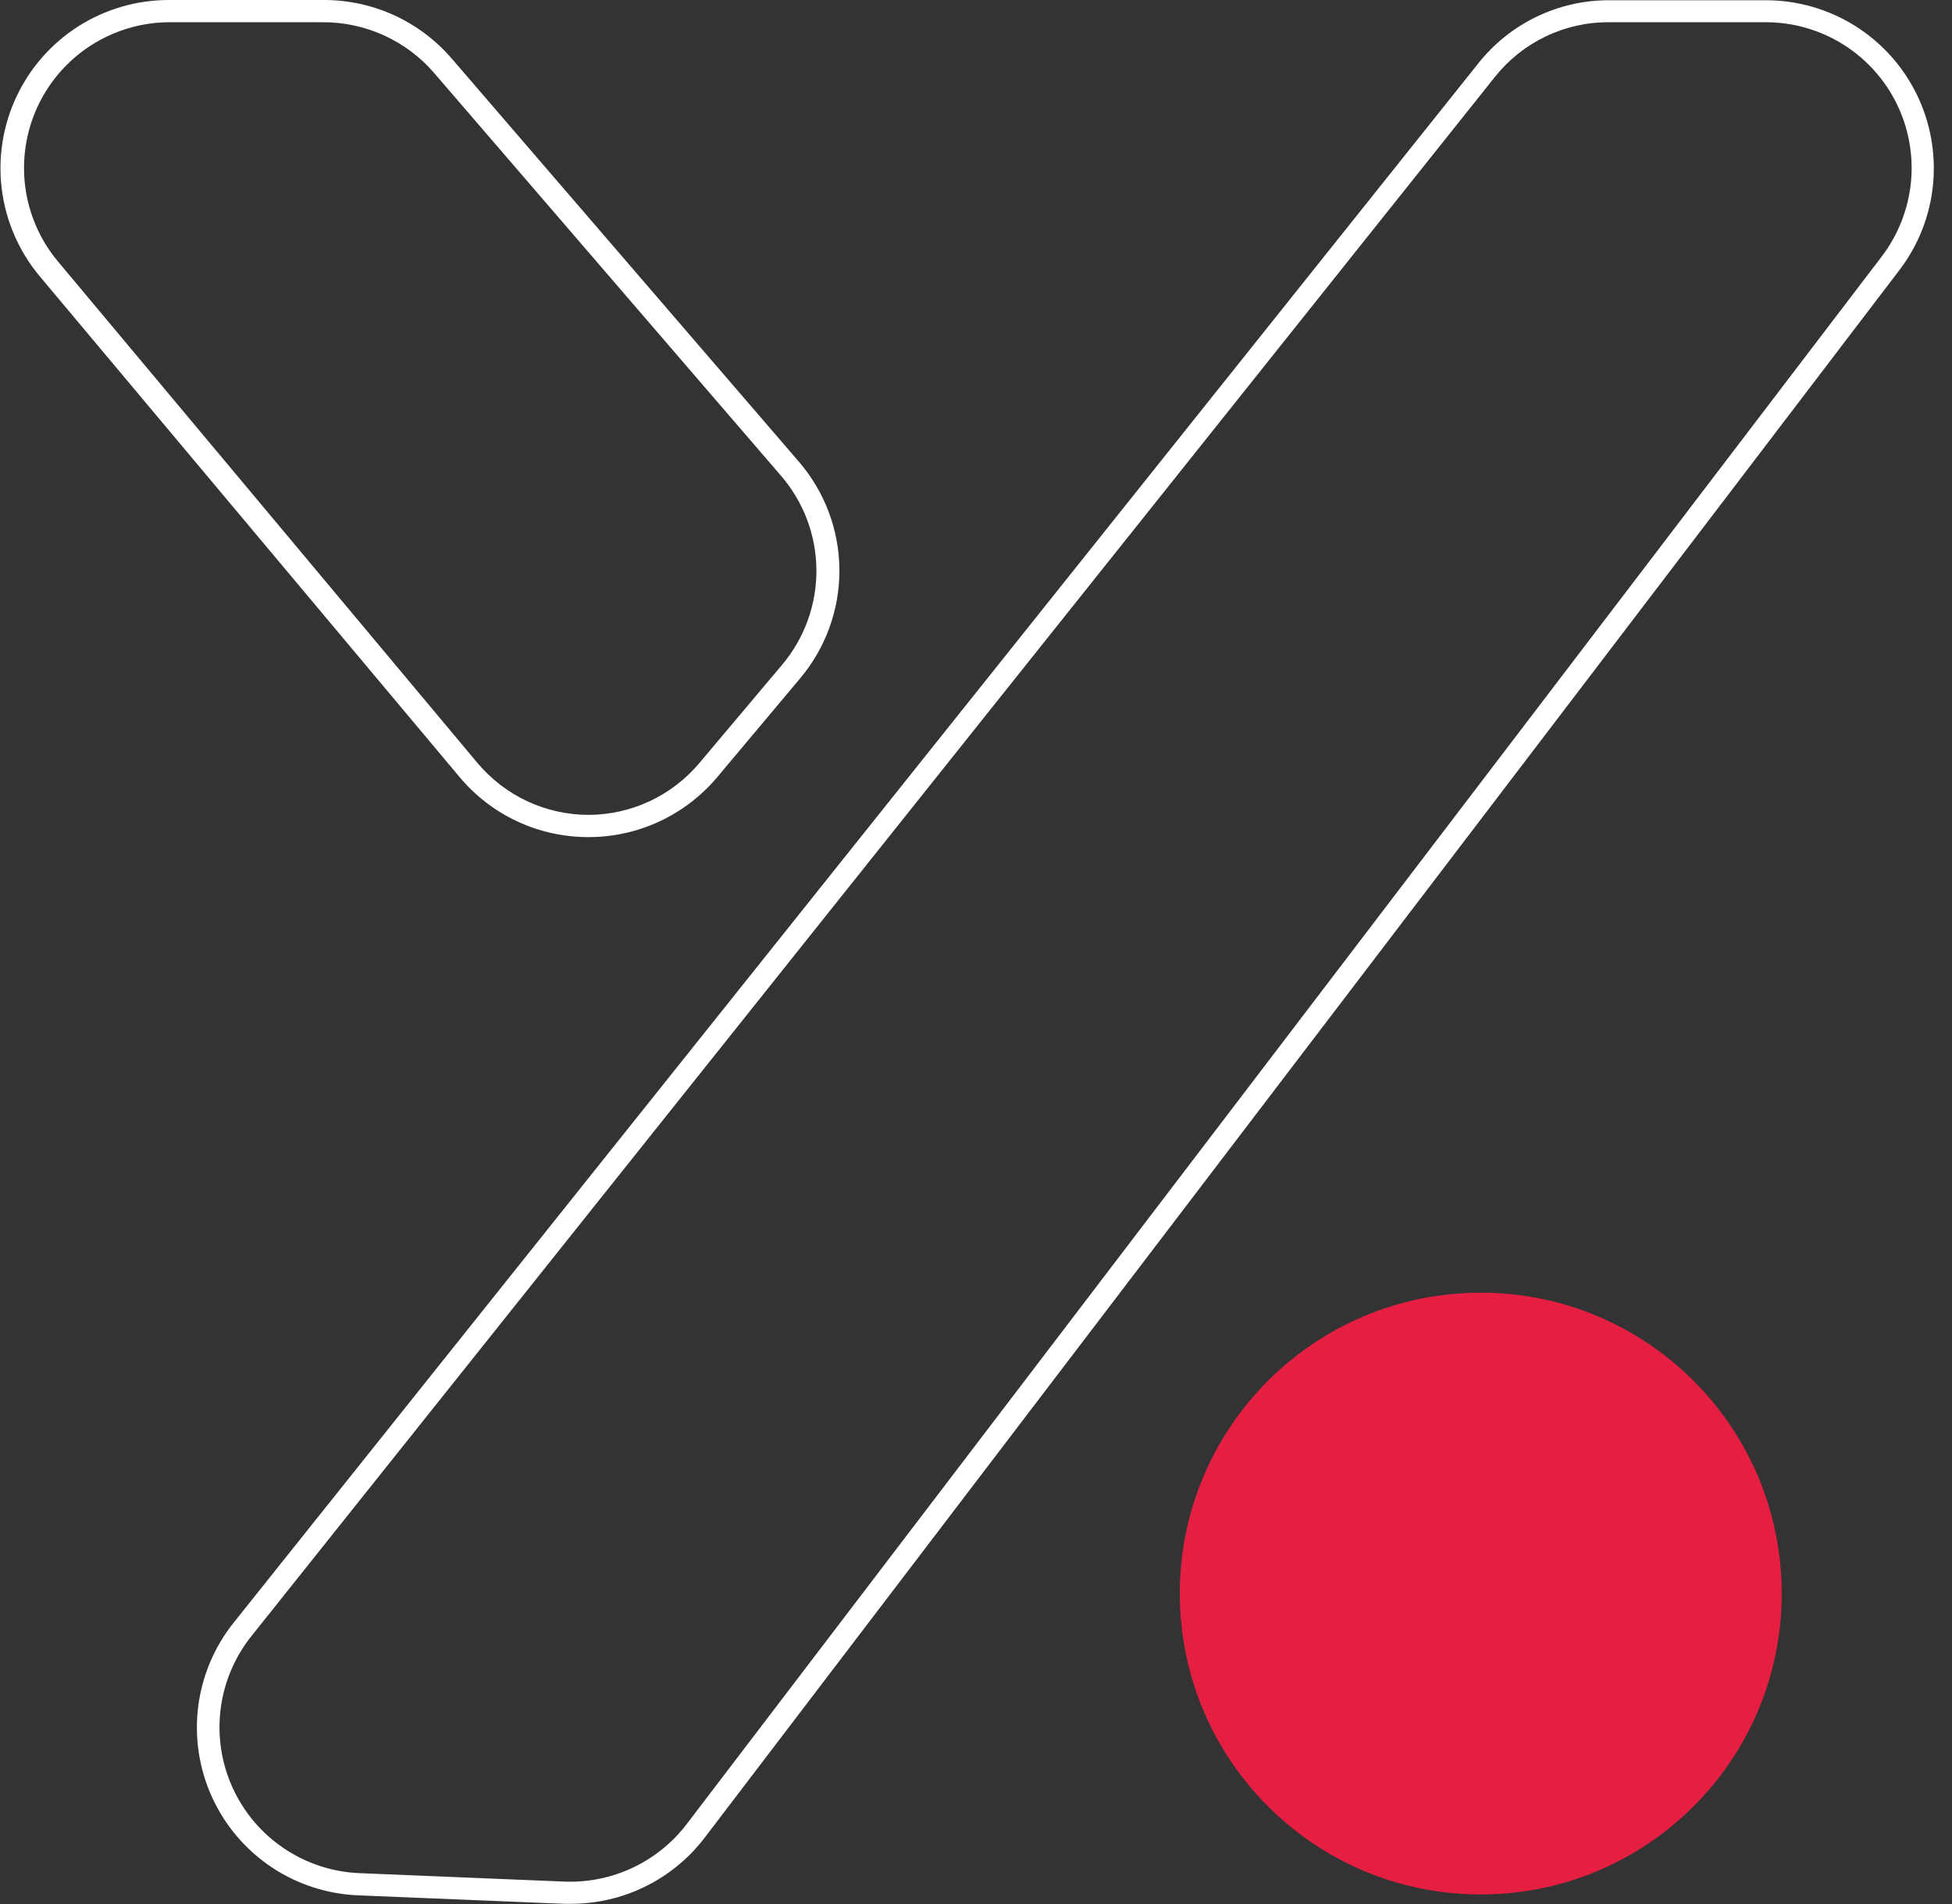
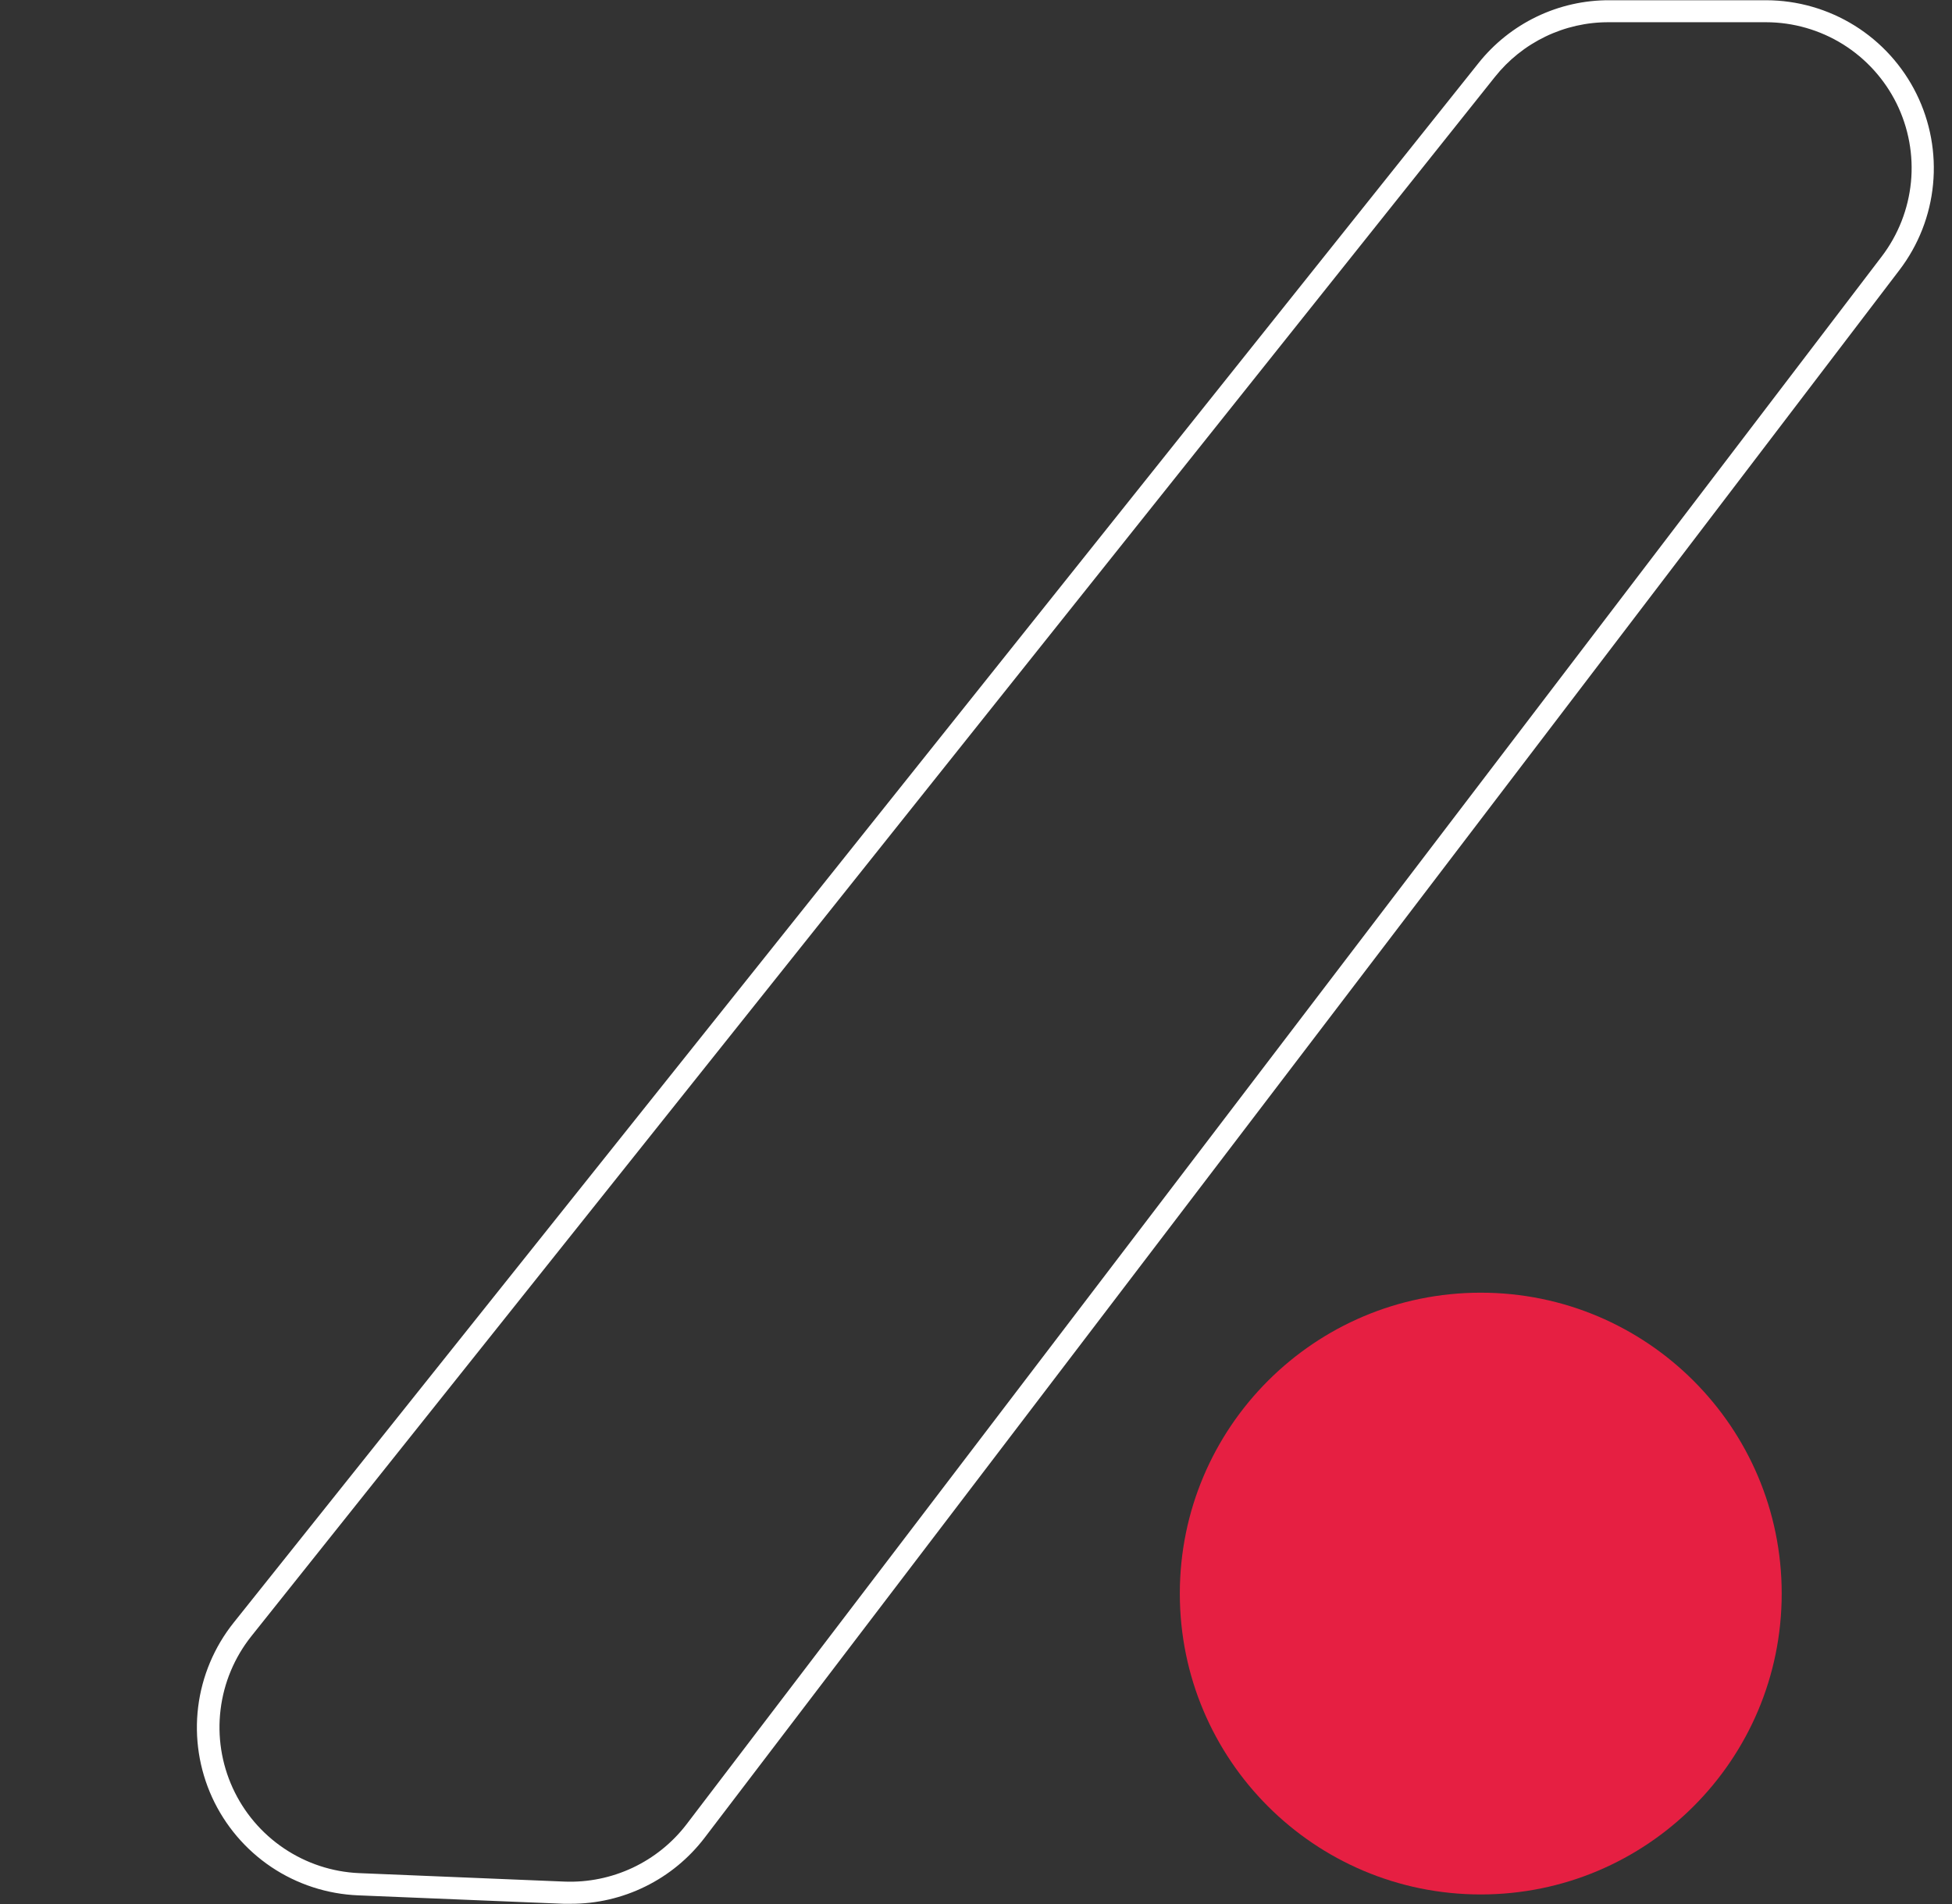
<svg xmlns="http://www.w3.org/2000/svg" width="41" height="40" viewBox="0 0 41 40" fill="none">
  <rect x="0" y="0" width="41" height="40" fill="#333333" stroke="none" />
  <g clip-path="url(#clip0_0_64)">
-     <path d="M12.353 17.586C11.837 17.586 11.328 17.473 10.861 17.254C10.394 17.036 9.98 16.717 9.65 16.321L0.826 5.794C0.397 5.278 0.124 4.65 0.039 3.985C-0.047 3.319 0.059 2.643 0.343 2.036C0.628 1.428 1.079 0.914 1.645 0.553C2.211 0.193 2.868 0.001 3.539 1.61663e-06H6.807C7.314 -0 7.816 0.109 8.278 0.32C8.739 0.531 9.15 0.839 9.482 1.223L16.769 9.687C17.32 10.32 17.626 11.13 17.631 11.97C17.636 12.809 17.34 13.622 16.797 14.262L15.061 16.331C14.729 16.725 14.314 17.042 13.846 17.259C13.379 17.476 12.869 17.588 12.353 17.586V17.586ZM3.553 0.467C2.971 0.47 2.403 0.638 1.913 0.952C1.424 1.266 1.034 1.712 0.789 2.24C0.545 2.767 0.455 3.353 0.531 3.93C0.607 4.506 0.845 5.049 1.219 5.495L10.023 16.022C10.309 16.364 10.666 16.64 11.069 16.83C11.472 17.019 11.912 17.118 12.358 17.119V17.119C12.803 17.119 13.242 17.02 13.646 16.832C14.049 16.643 14.406 16.368 14.692 16.027L16.429 13.964C16.898 13.406 17.153 12.7 17.148 11.972C17.143 11.244 16.878 10.541 16.401 9.991L9.113 1.527C8.823 1.192 8.465 0.925 8.062 0.742C7.659 0.559 7.221 0.465 6.779 0.467H3.553Z" fill="white" />
    <path d="M11.984 39.995H11.839L7.526 39.818C6.874 39.792 6.241 39.586 5.699 39.223C5.157 38.859 4.727 38.352 4.455 37.759C4.184 37.165 4.082 36.508 4.162 35.86C4.242 35.213 4.5 34.6 4.907 34.09L31.05 1.331C31.38 0.915 31.799 0.58 32.277 0.35C32.755 0.12 33.279 0.002 33.809 0.005H37.096C37.753 0.006 38.397 0.191 38.955 0.538C39.512 0.885 39.962 1.381 40.253 1.97C40.544 2.559 40.665 3.218 40.602 3.872C40.54 4.526 40.295 5.15 39.897 5.672L14.799 38.609C14.469 39.041 14.043 39.392 13.554 39.632C13.066 39.873 12.528 39.997 11.984 39.995V39.995ZM33.791 0.467C33.33 0.465 32.876 0.568 32.461 0.768C32.046 0.968 31.682 1.259 31.396 1.62L5.275 34.379C4.924 34.822 4.701 35.353 4.633 35.915C4.564 36.476 4.652 37.046 4.887 37.56C5.122 38.075 5.494 38.514 5.963 38.83C6.432 39.146 6.979 39.327 7.544 39.351L11.858 39.529C12.351 39.548 12.84 39.448 13.286 39.239C13.732 39.029 14.122 38.715 14.421 38.324L39.524 5.388C39.87 4.934 40.082 4.393 40.138 3.825C40.193 3.258 40.088 2.686 39.836 2.174C39.583 1.663 39.193 1.232 38.709 0.93C38.225 0.629 37.666 0.468 37.096 0.467H33.791Z" fill="white" />
    <path d="M31.102 39.799C34.593 39.799 37.423 36.969 37.423 33.478C37.423 29.987 34.593 27.157 31.102 27.157C27.611 27.157 24.781 29.987 24.781 33.478C24.781 36.969 27.611 39.799 31.102 39.799Z" fill="#E61F42" />
  </g>
  <defs>
    <clipPath id="clip0_0_64">
      <rect width="40.616" height="40" fill="white" />
    </clipPath>
  </defs>
</svg>